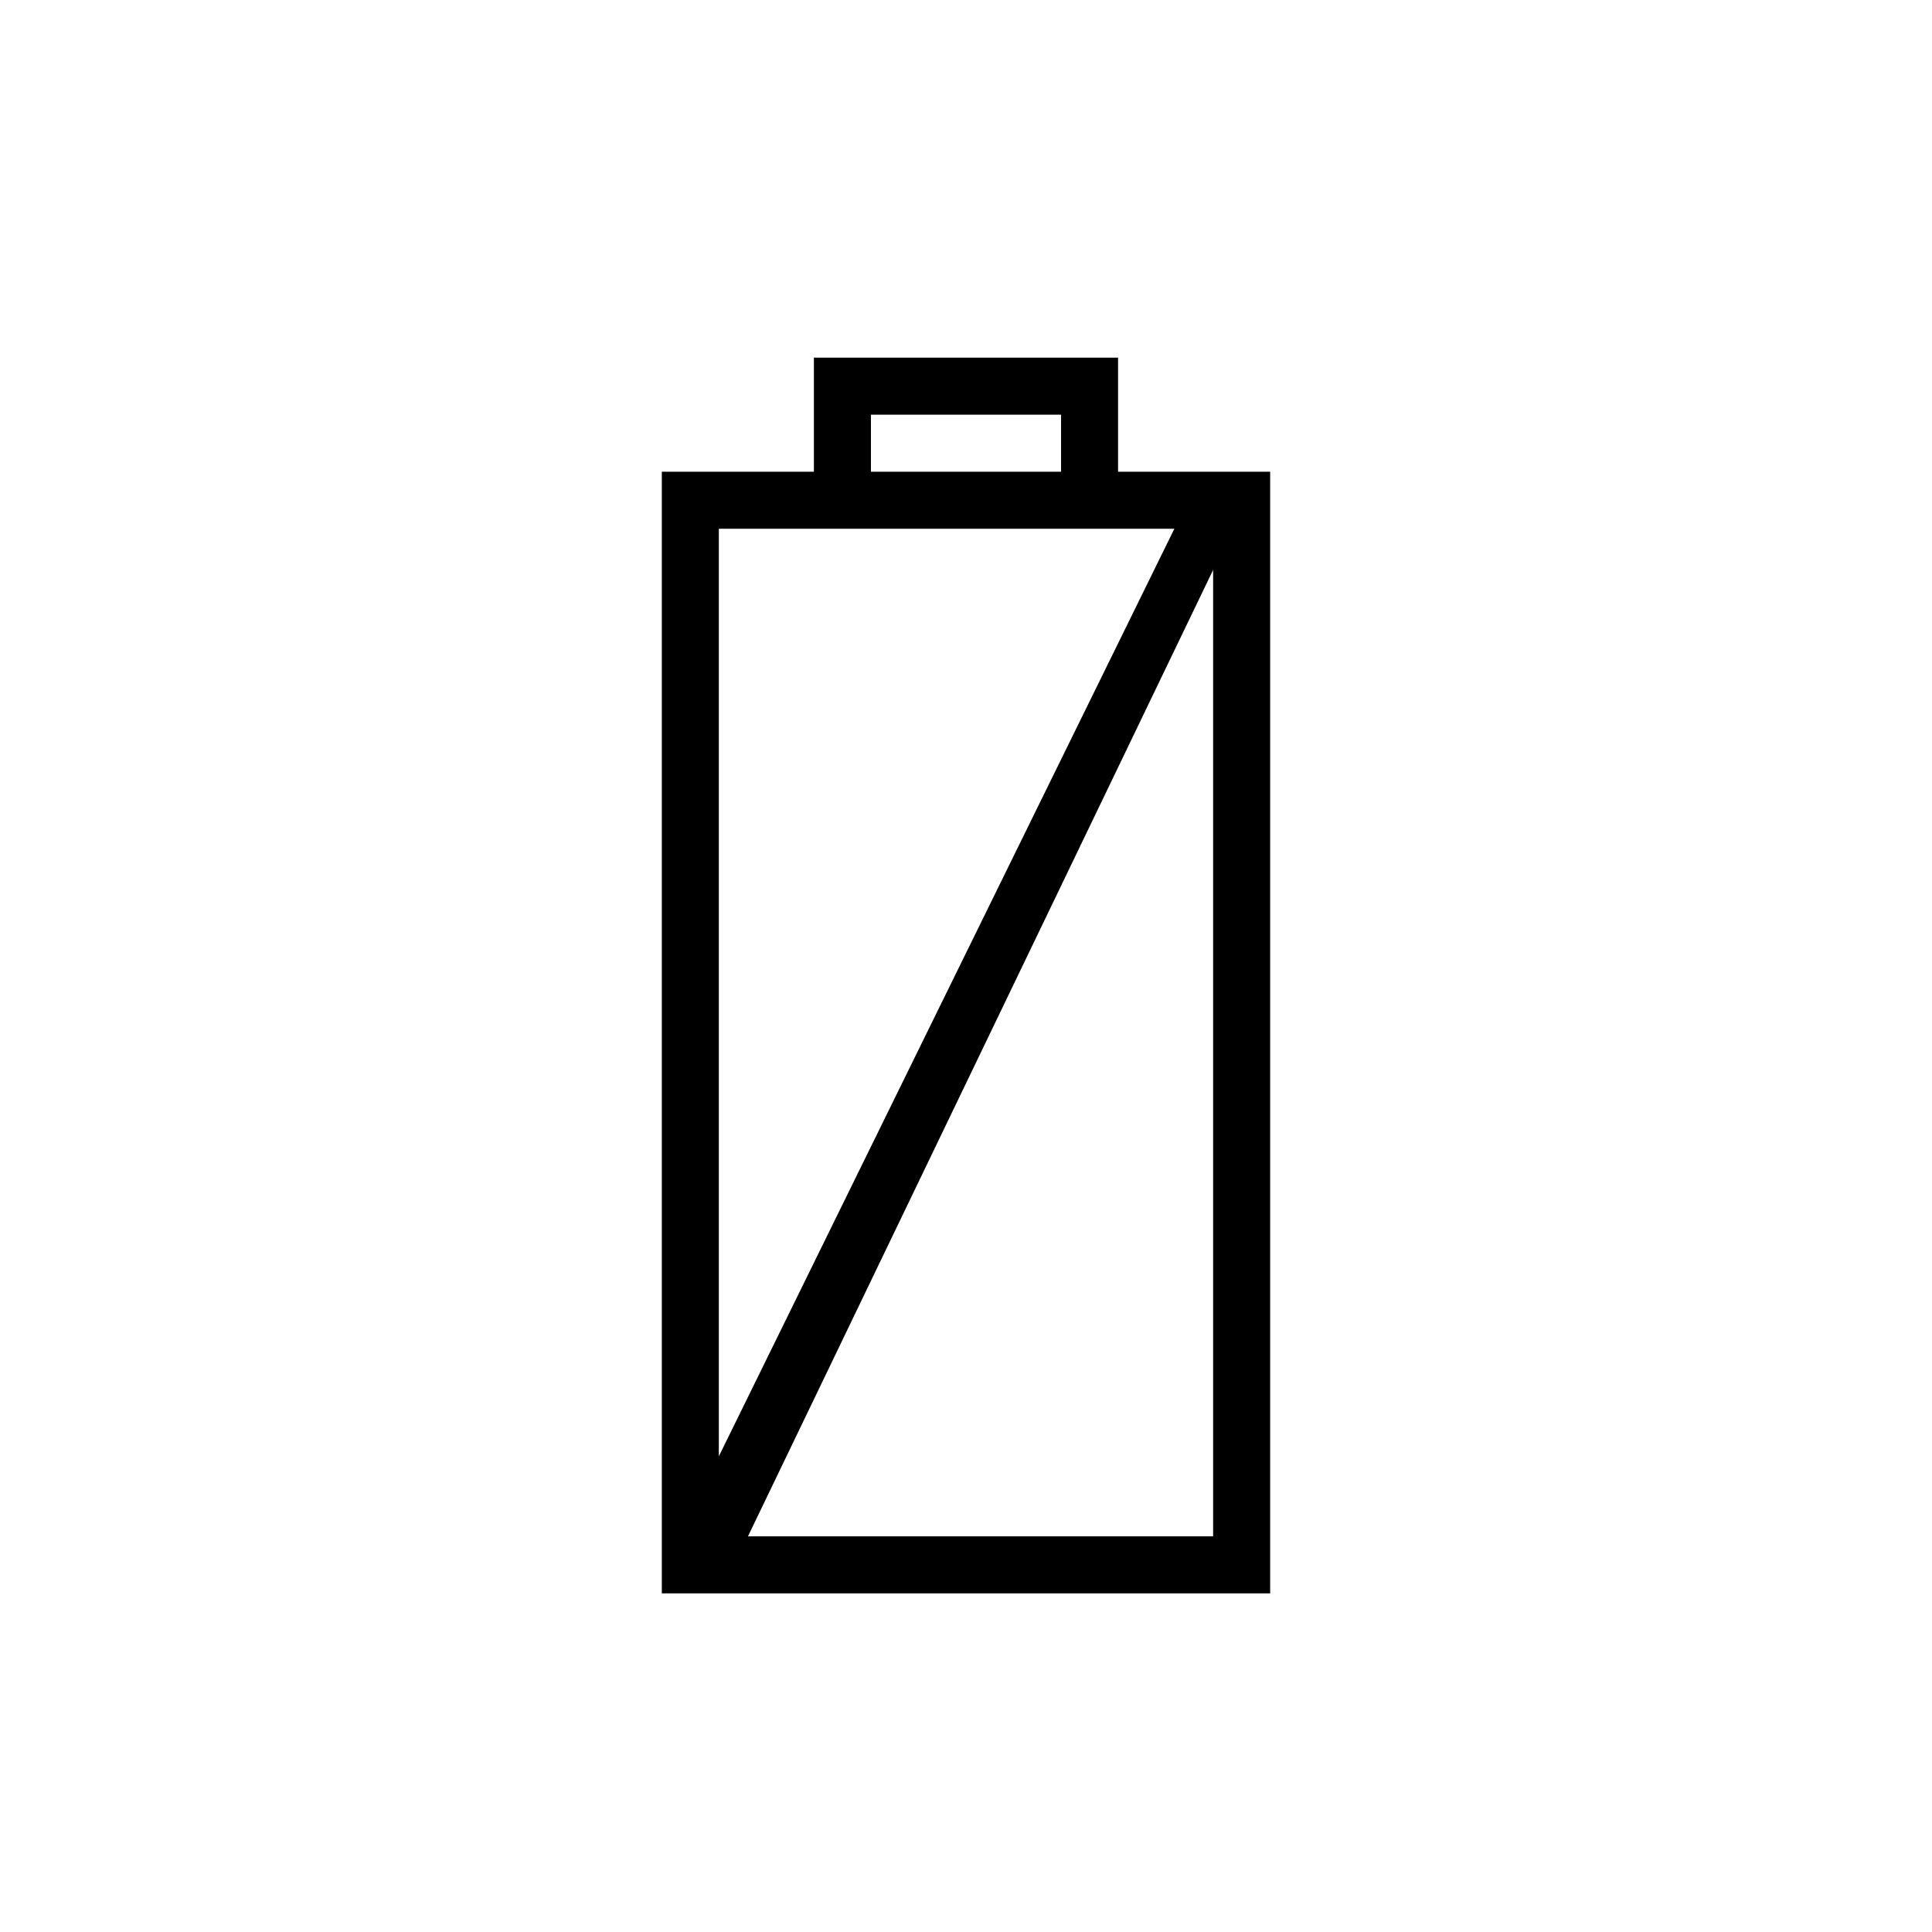
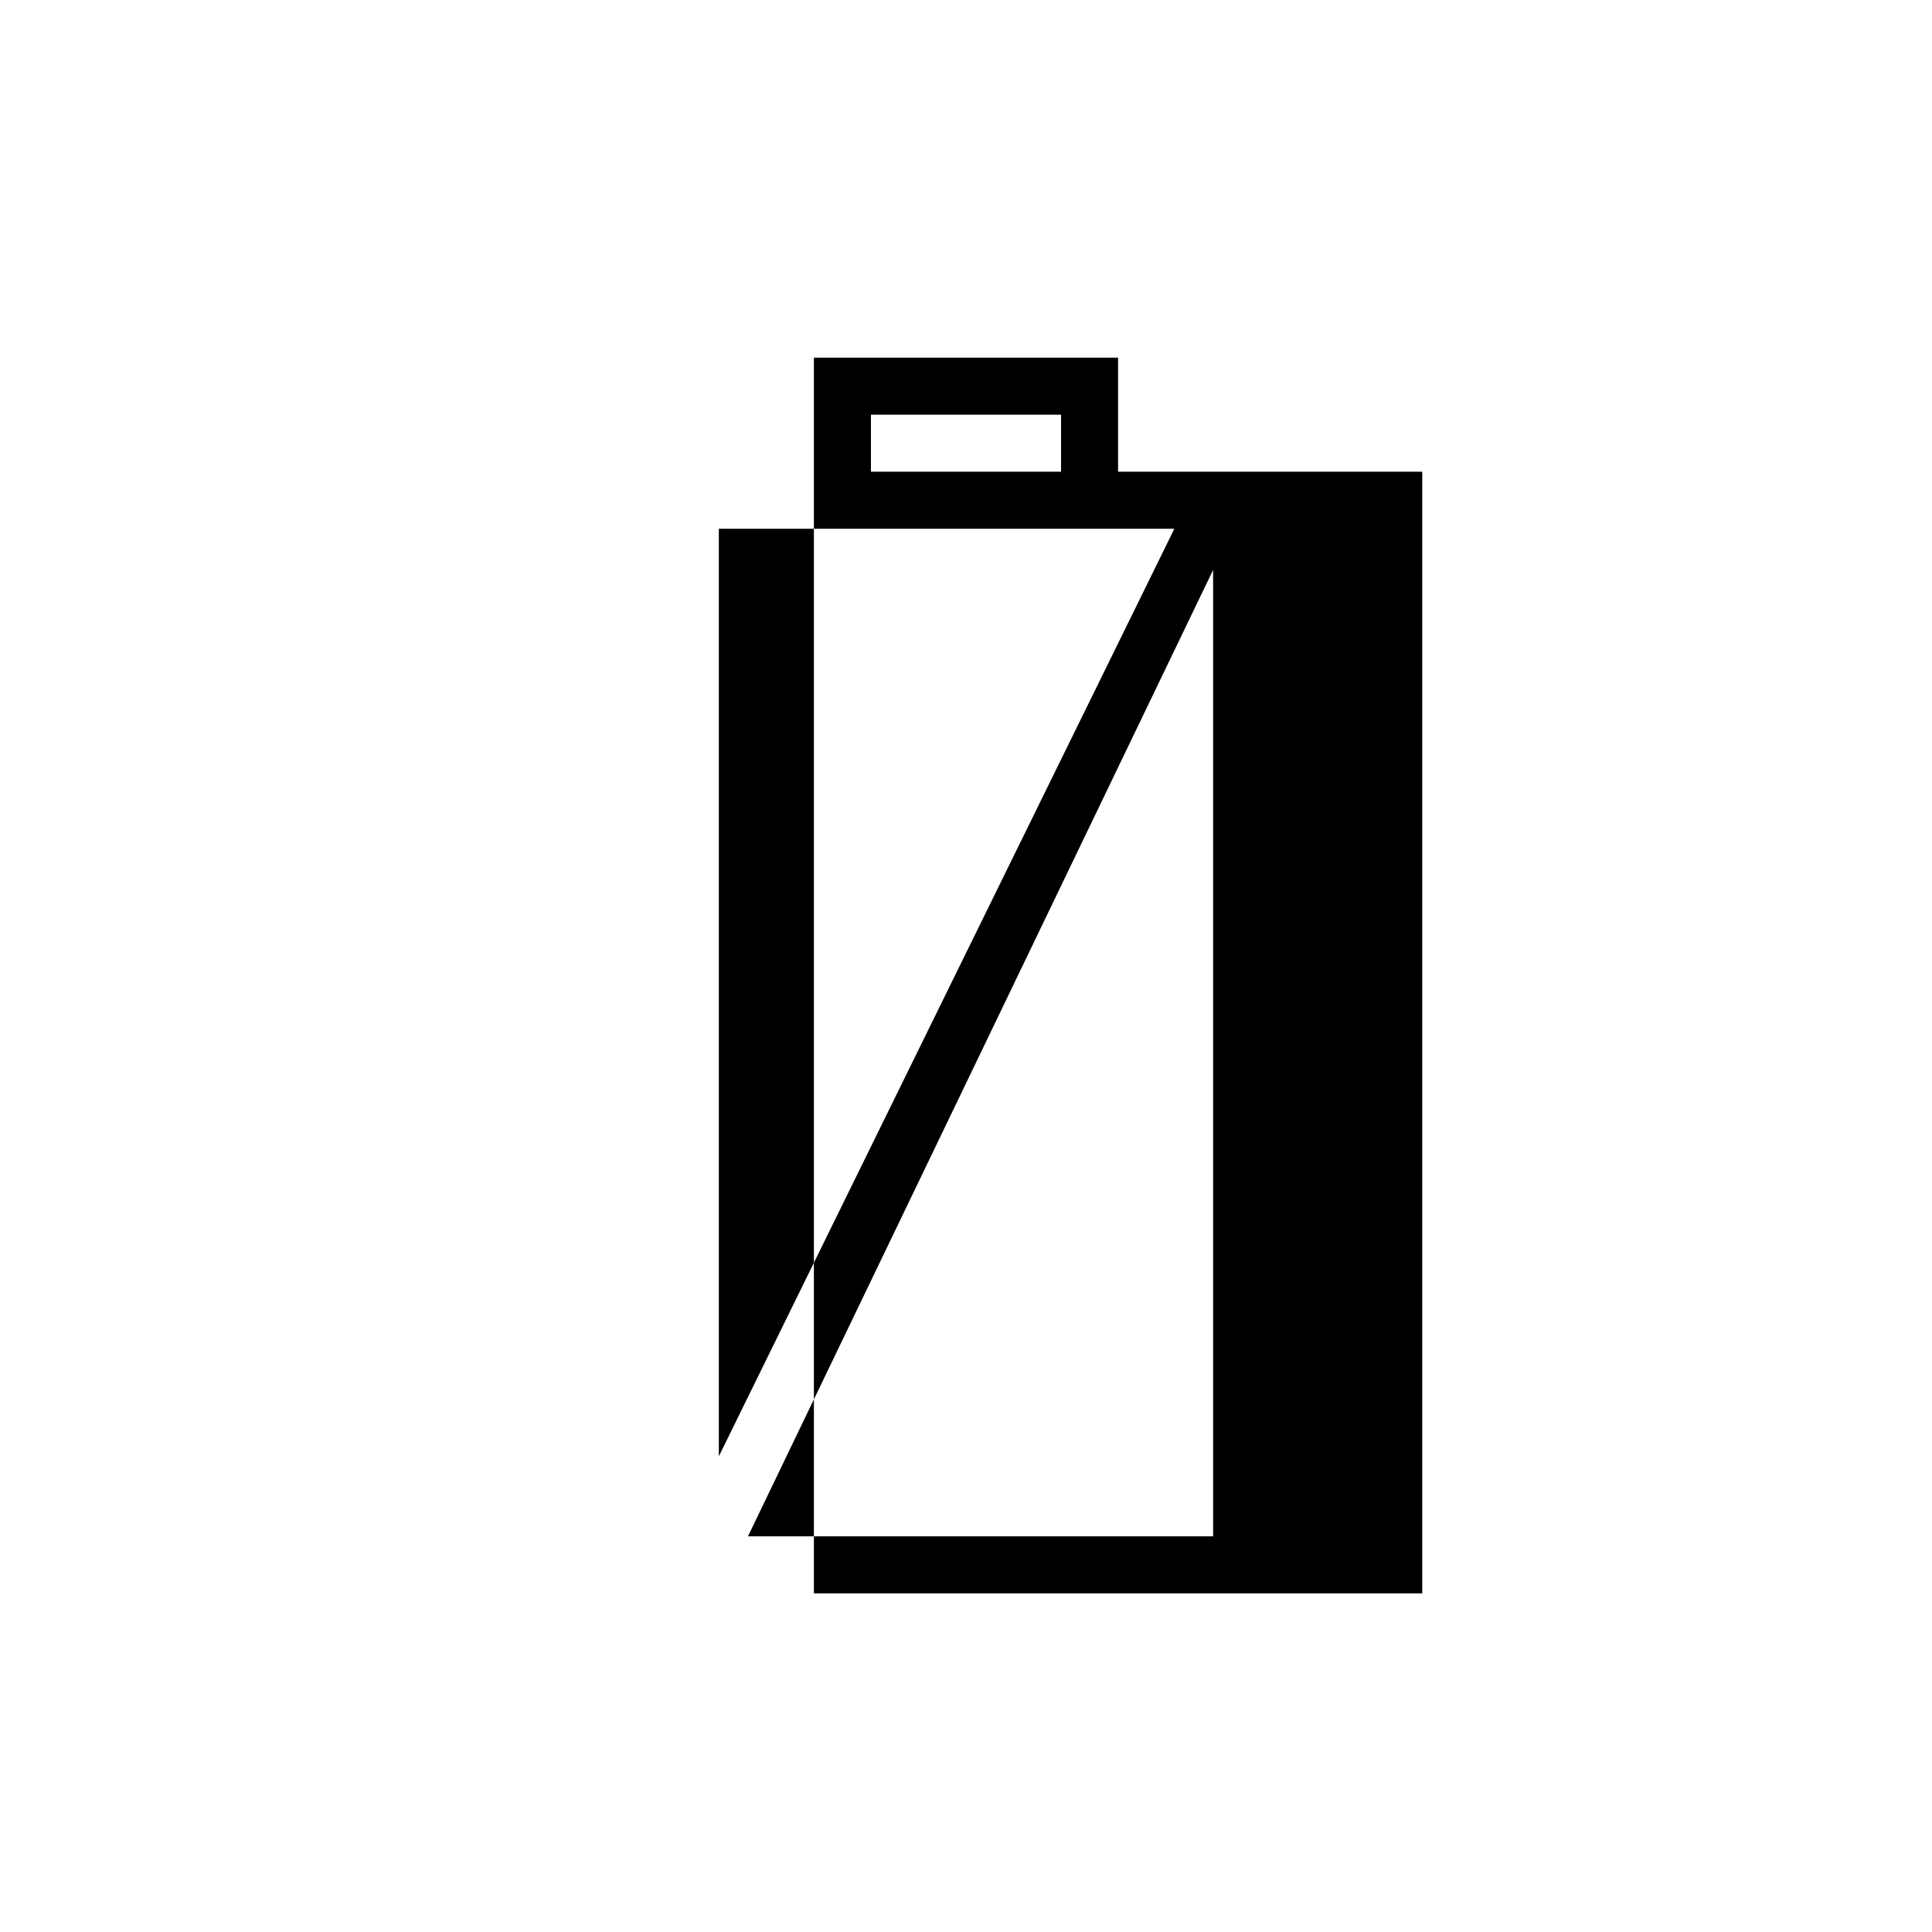
<svg xmlns="http://www.w3.org/2000/svg" fill="#000000" width="800px" height="800px" version="1.1" viewBox="144 144 512 512">
-   <path d="m440.3 269.01v-30.23l-80.609 0.004v30.23h-40.305v297.25h161.22v-297.25zm-65.496-15.113h50.383v15.113h-50.383zm-15.113 30.227h95.527l-120.72 245.82v-245.82zm-17.473 267.02 123.27-256.11v256.11z" />
+   <path d="m440.3 269.01v-30.23l-80.609 0.004v30.23v297.25h161.22v-297.25zm-65.496-15.113h50.383v15.113h-50.383zm-15.113 30.227h95.527l-120.72 245.82v-245.82zm-17.473 267.02 123.27-256.11v256.11z" />
</svg>